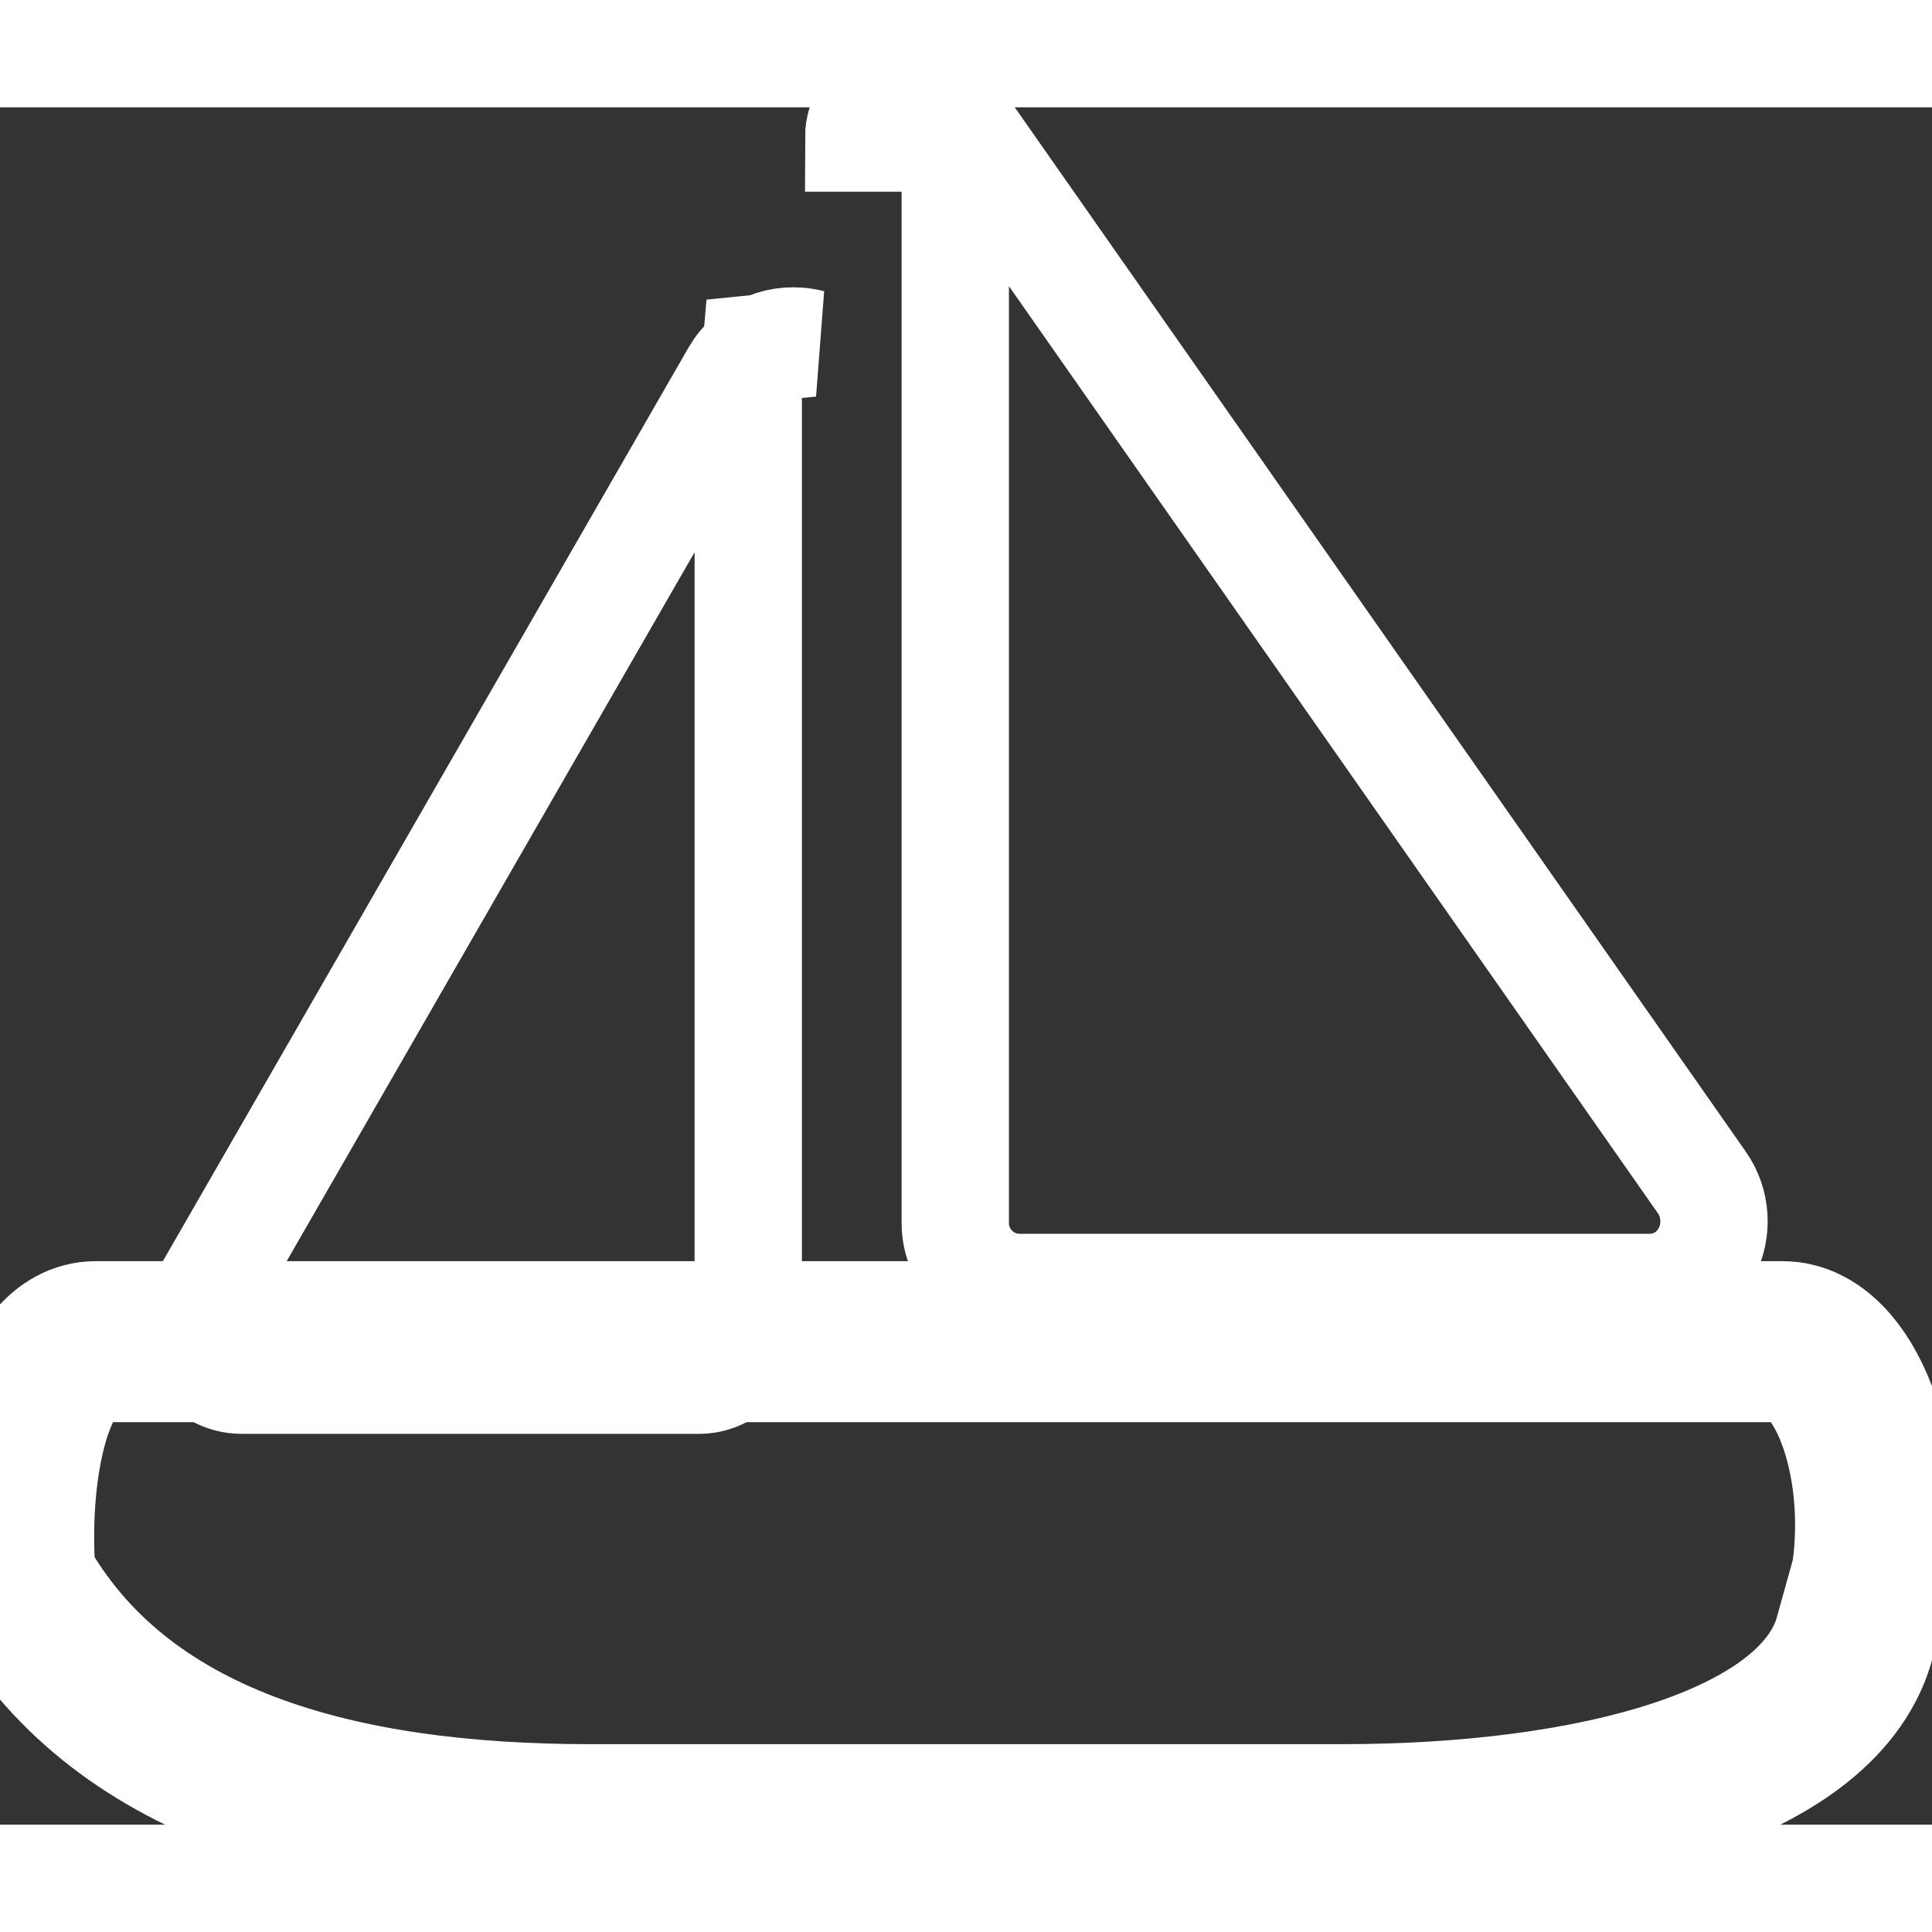
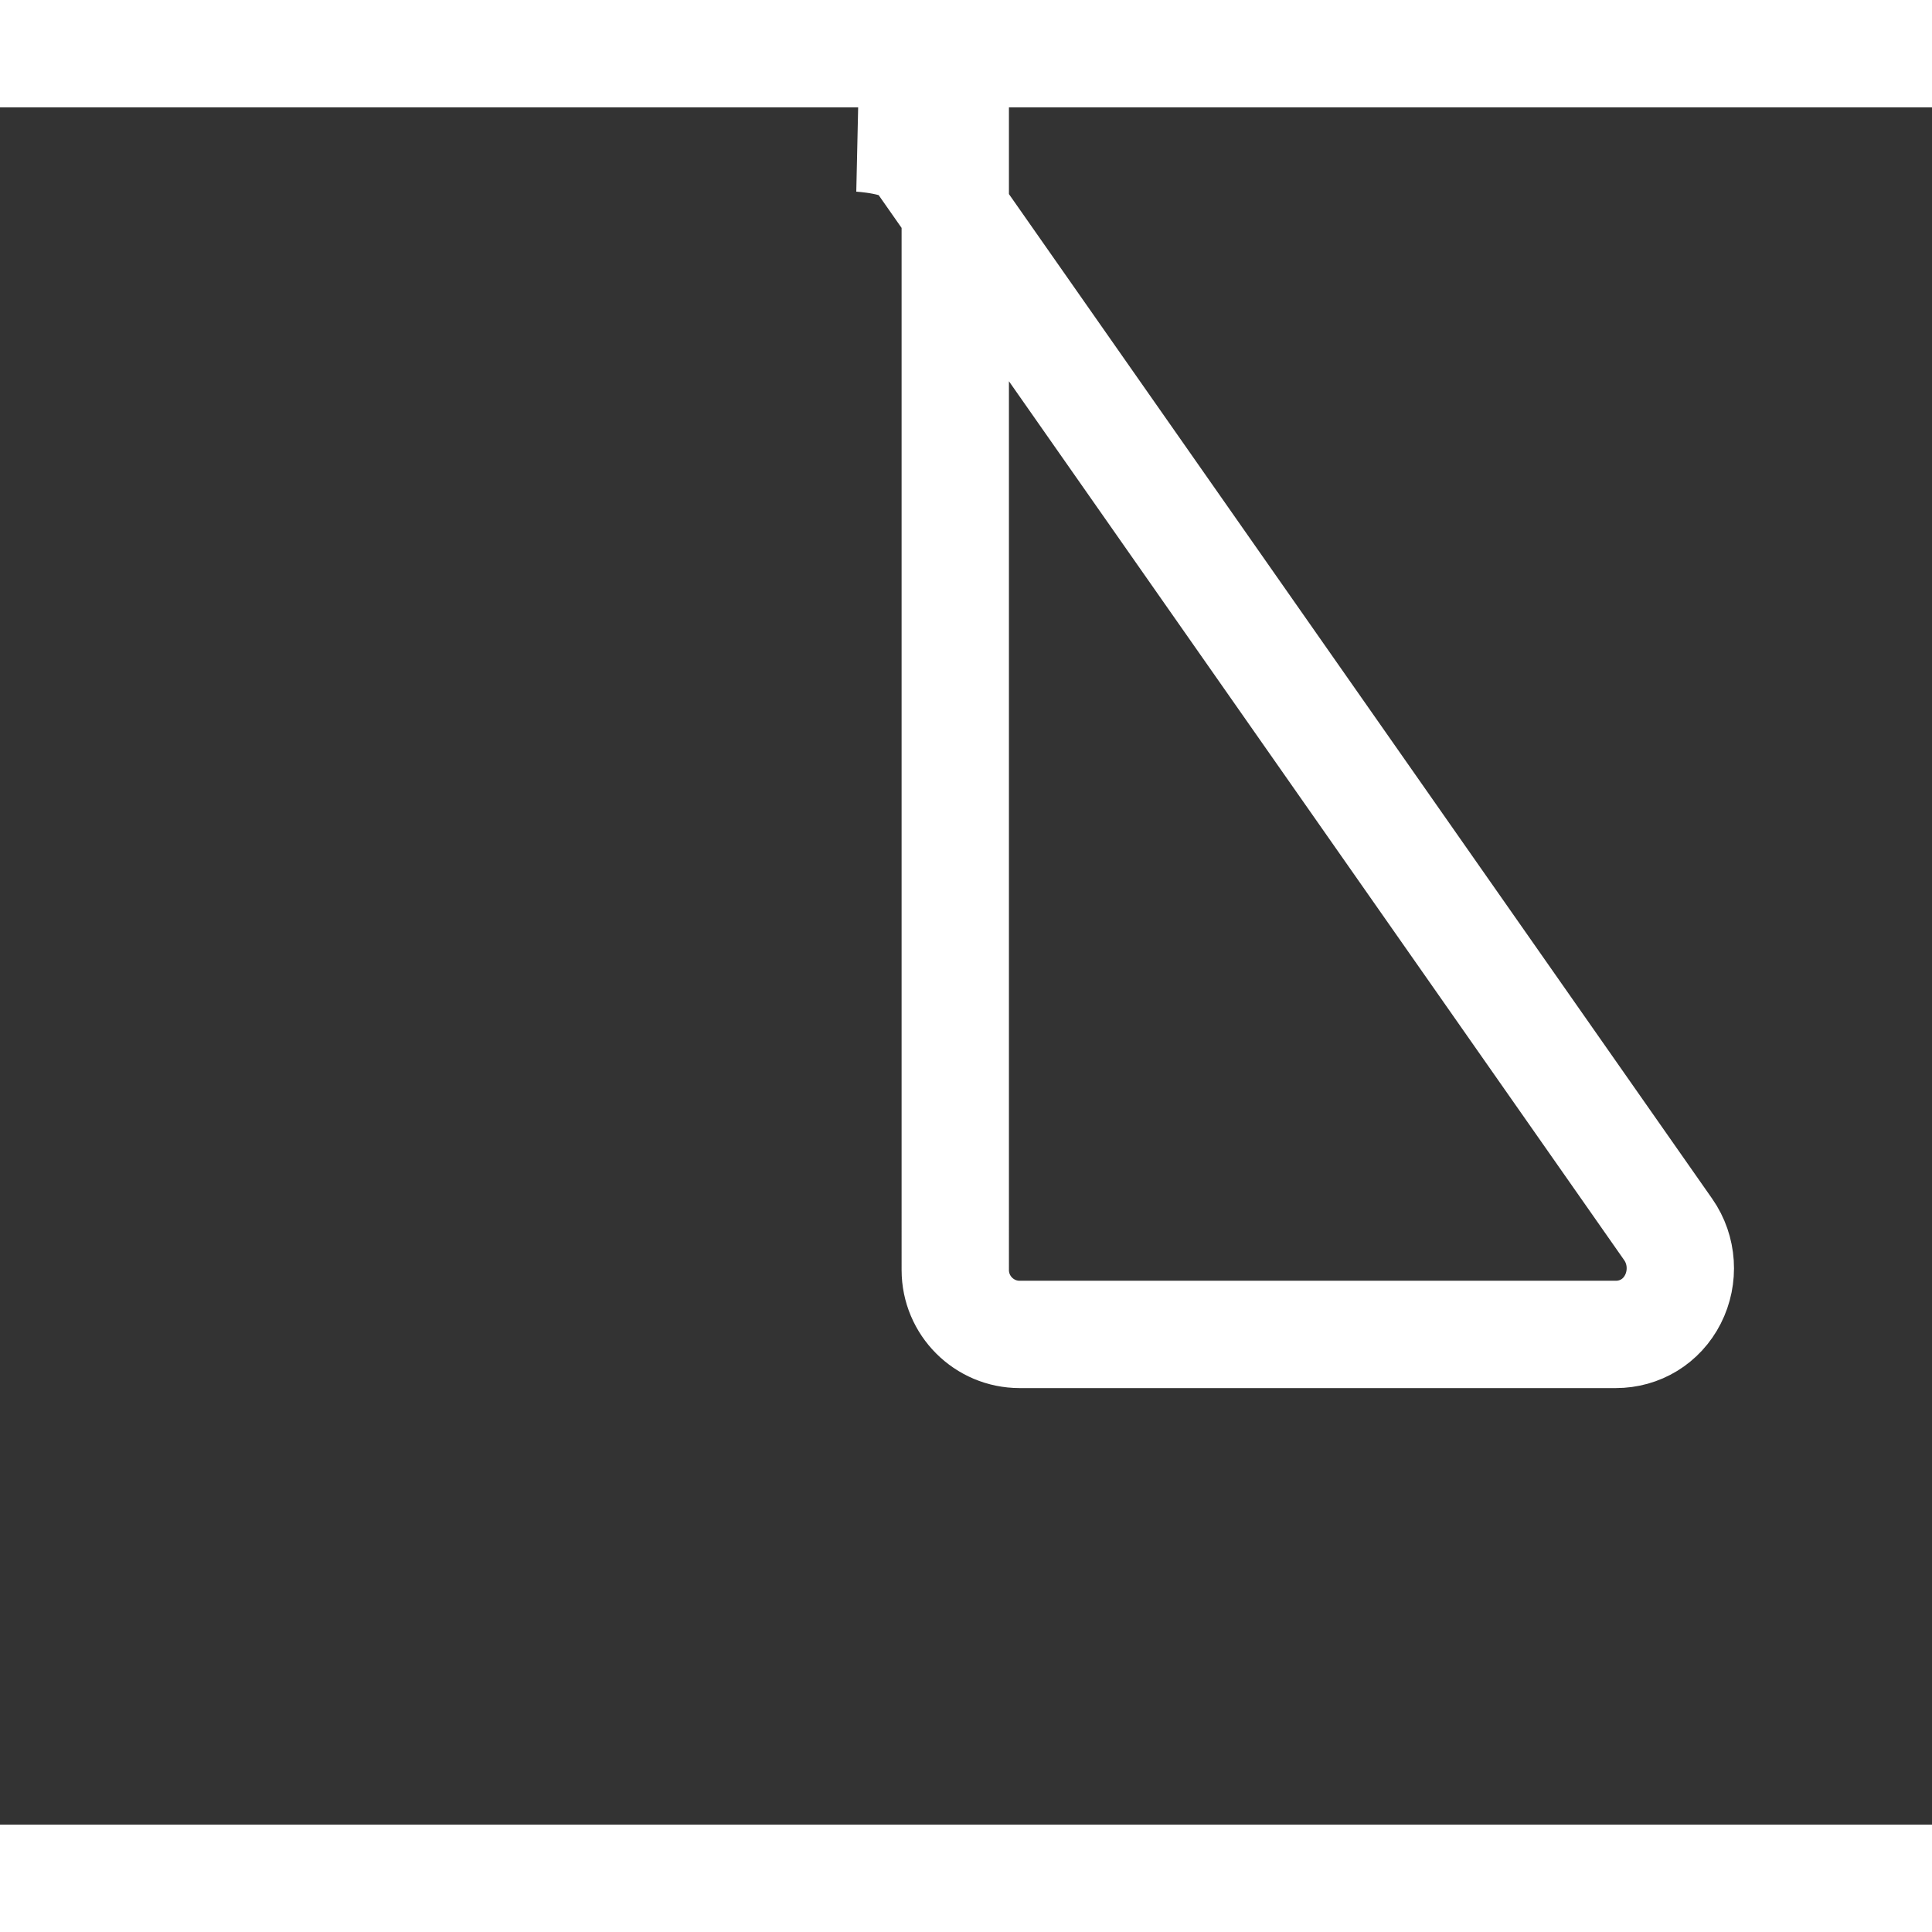
<svg xmlns="http://www.w3.org/2000/svg" viewBox="0 0 144 128" width="28" height="28">
  <rect x="0" y="0" width="144" height="128" fill="#333333" stroke="none" />
-   <path d="M64 2.29c0-1.6 1.02-3.02 2.51-3.5s3.38 .15 4.34 1.35l56 80c1.07 1.53 1.19 3.55 .35 5.2s-2.46 2.62-4.26 2.62H76c-2.65 0-4.8-2.15-4.8-4.8V2.29z" stroke="white" fill="none" stroke-width="8" />
-   <path d="M53.05 18.31c1.6 .44 2.72 1.88 2.72 3.57V91.2c0 2.02-1.65 3.67-3.67 3.67H18c-1.3 0-2.53-.68-3.19-1.77s-.66-2.64-.03-3.67l40-69.52c1.12-1.95 3.4-2.91 5.65-2.33z" stroke="white" fill="none" stroke-width="8" />
-   <path d="M1.15 109.86C.45 101.12 2.55 92 7.14 92h125.72c4.6 0 7.94 8.72 6.66 17.47l-1.38 4.95C135.25 123.61 118.83 128 100 128H44C25.17 128 8.75 123.61 1.15 109.86l-1.38-4.95z" stroke="white" fill="none" stroke-width="12" />
+   <path d="M64 2.29s3.38 .15 4.34 1.35l56 80c1.07 1.53 1.19 3.55 .35 5.2s-2.46 2.62-4.26 2.62H76c-2.65 0-4.8-2.15-4.8-4.8V2.29z" stroke="white" fill="none" stroke-width="8" />
</svg>